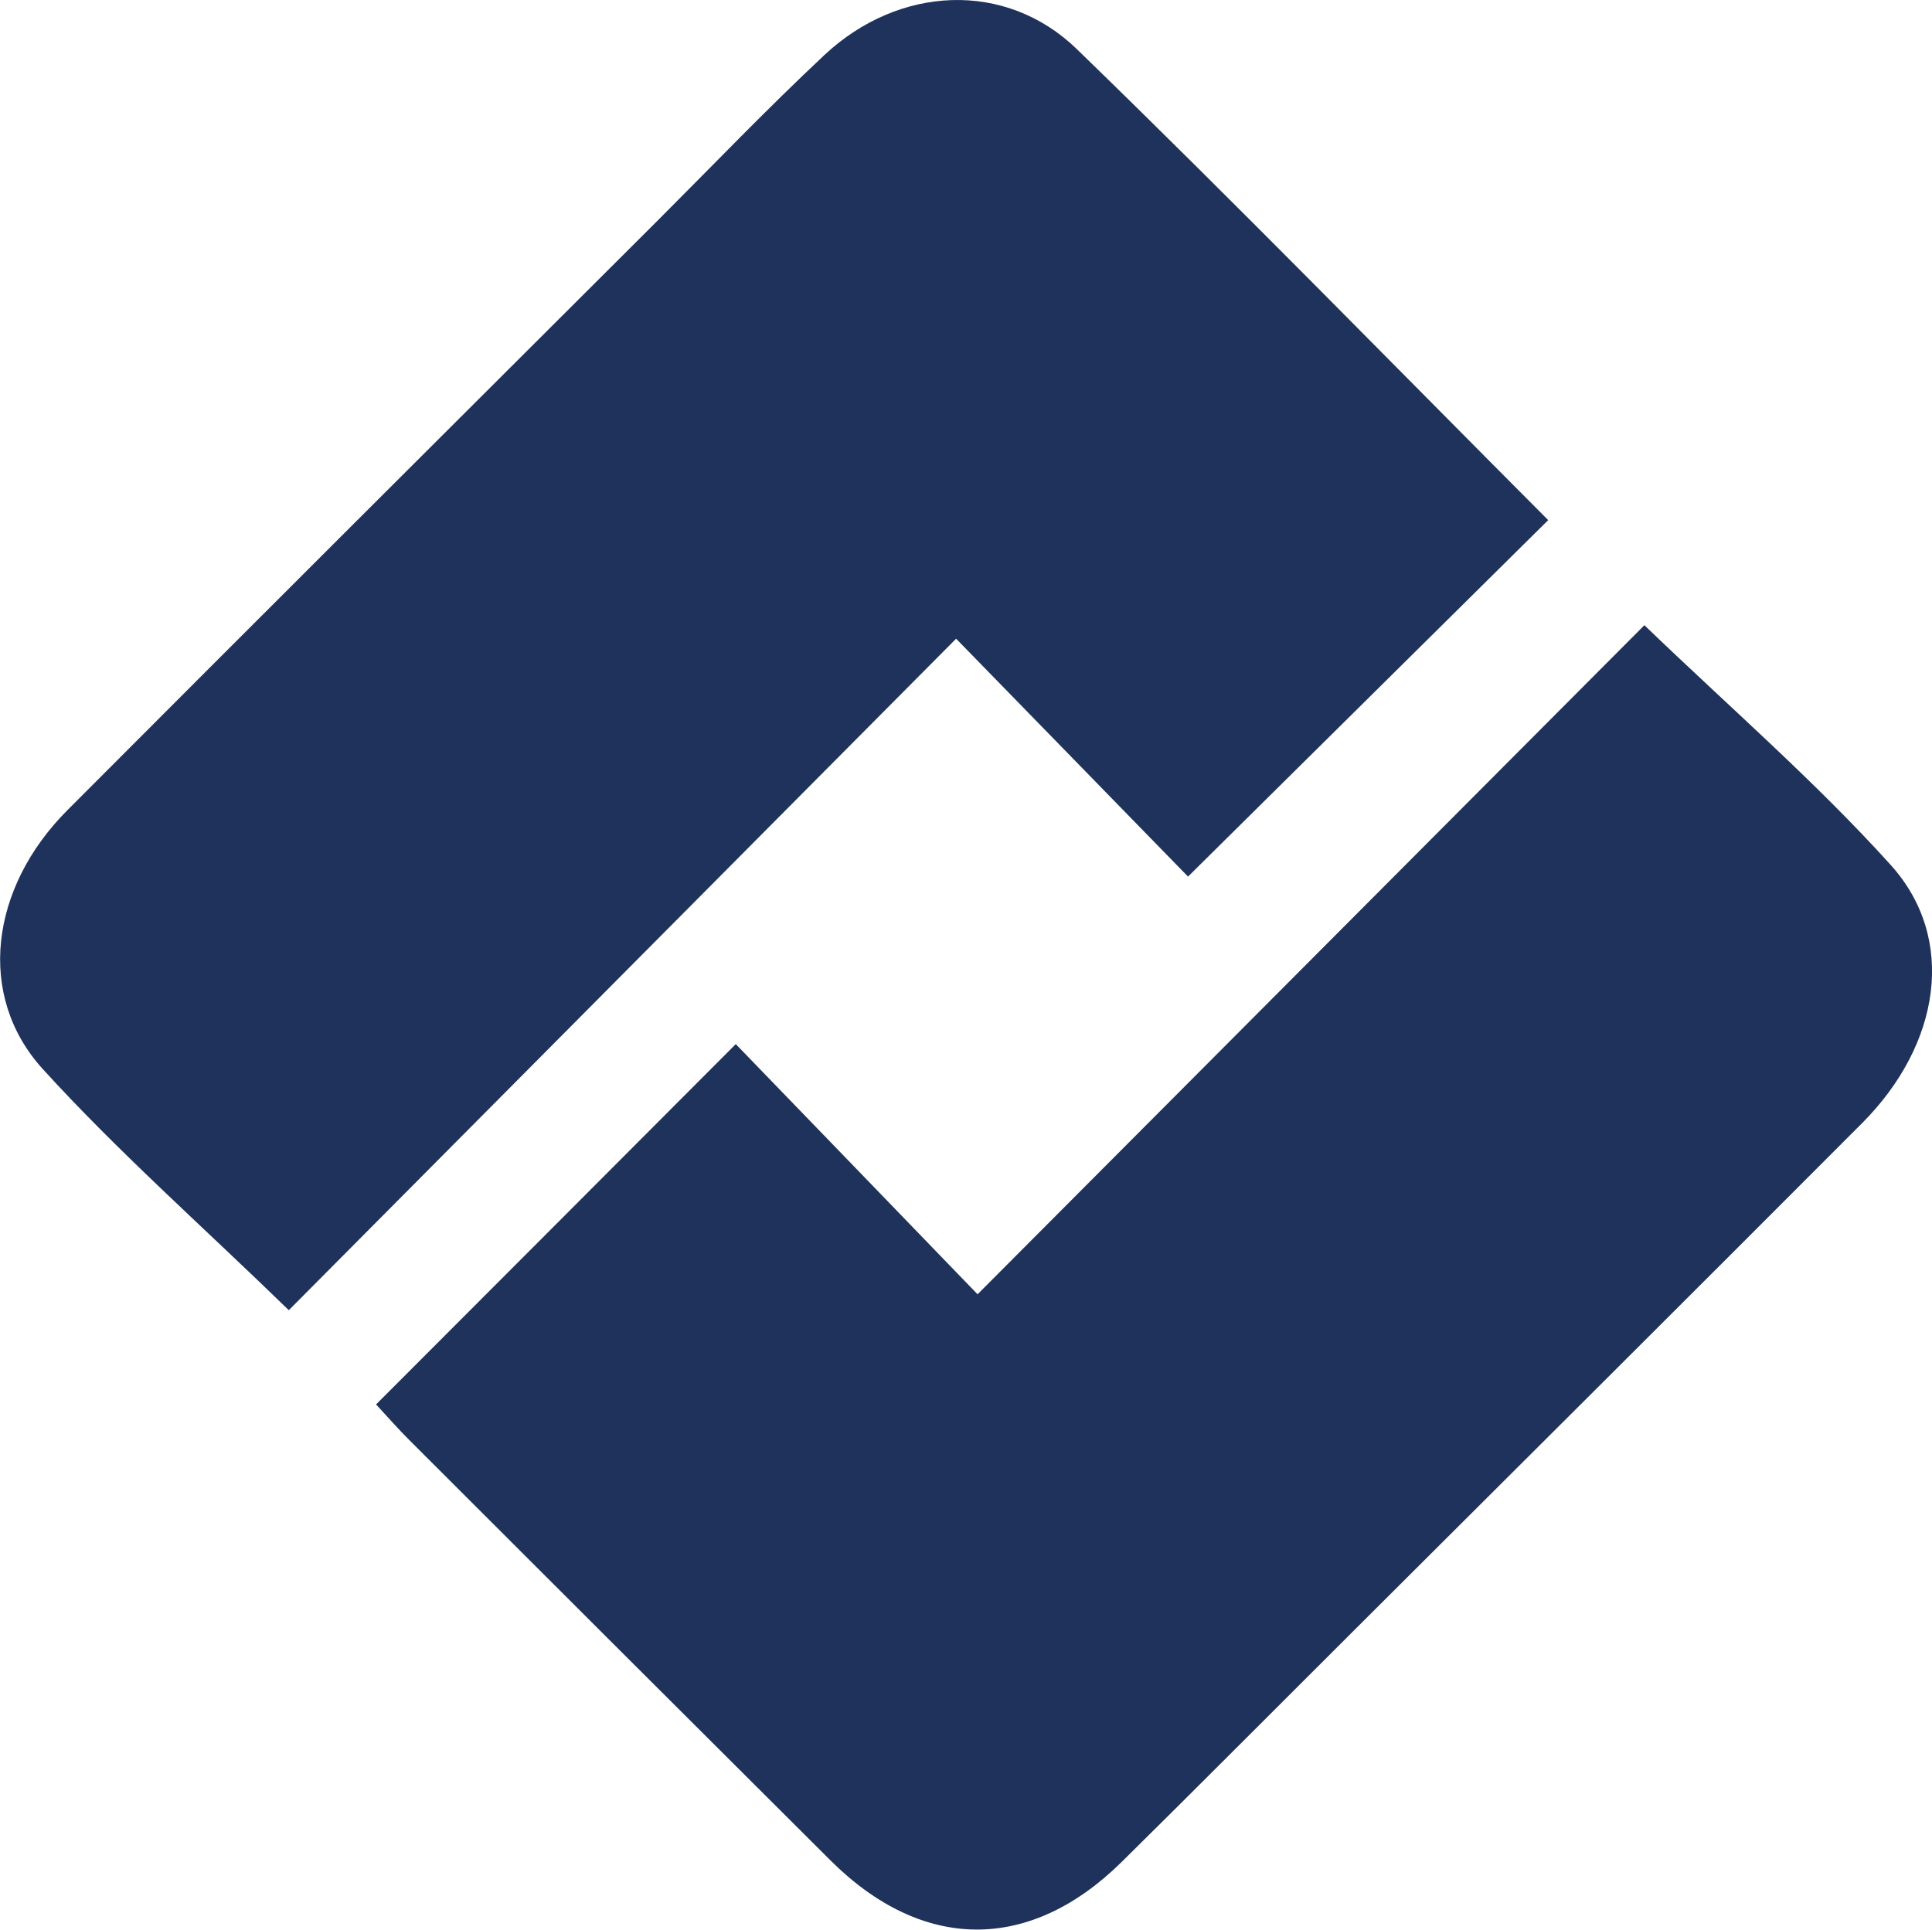
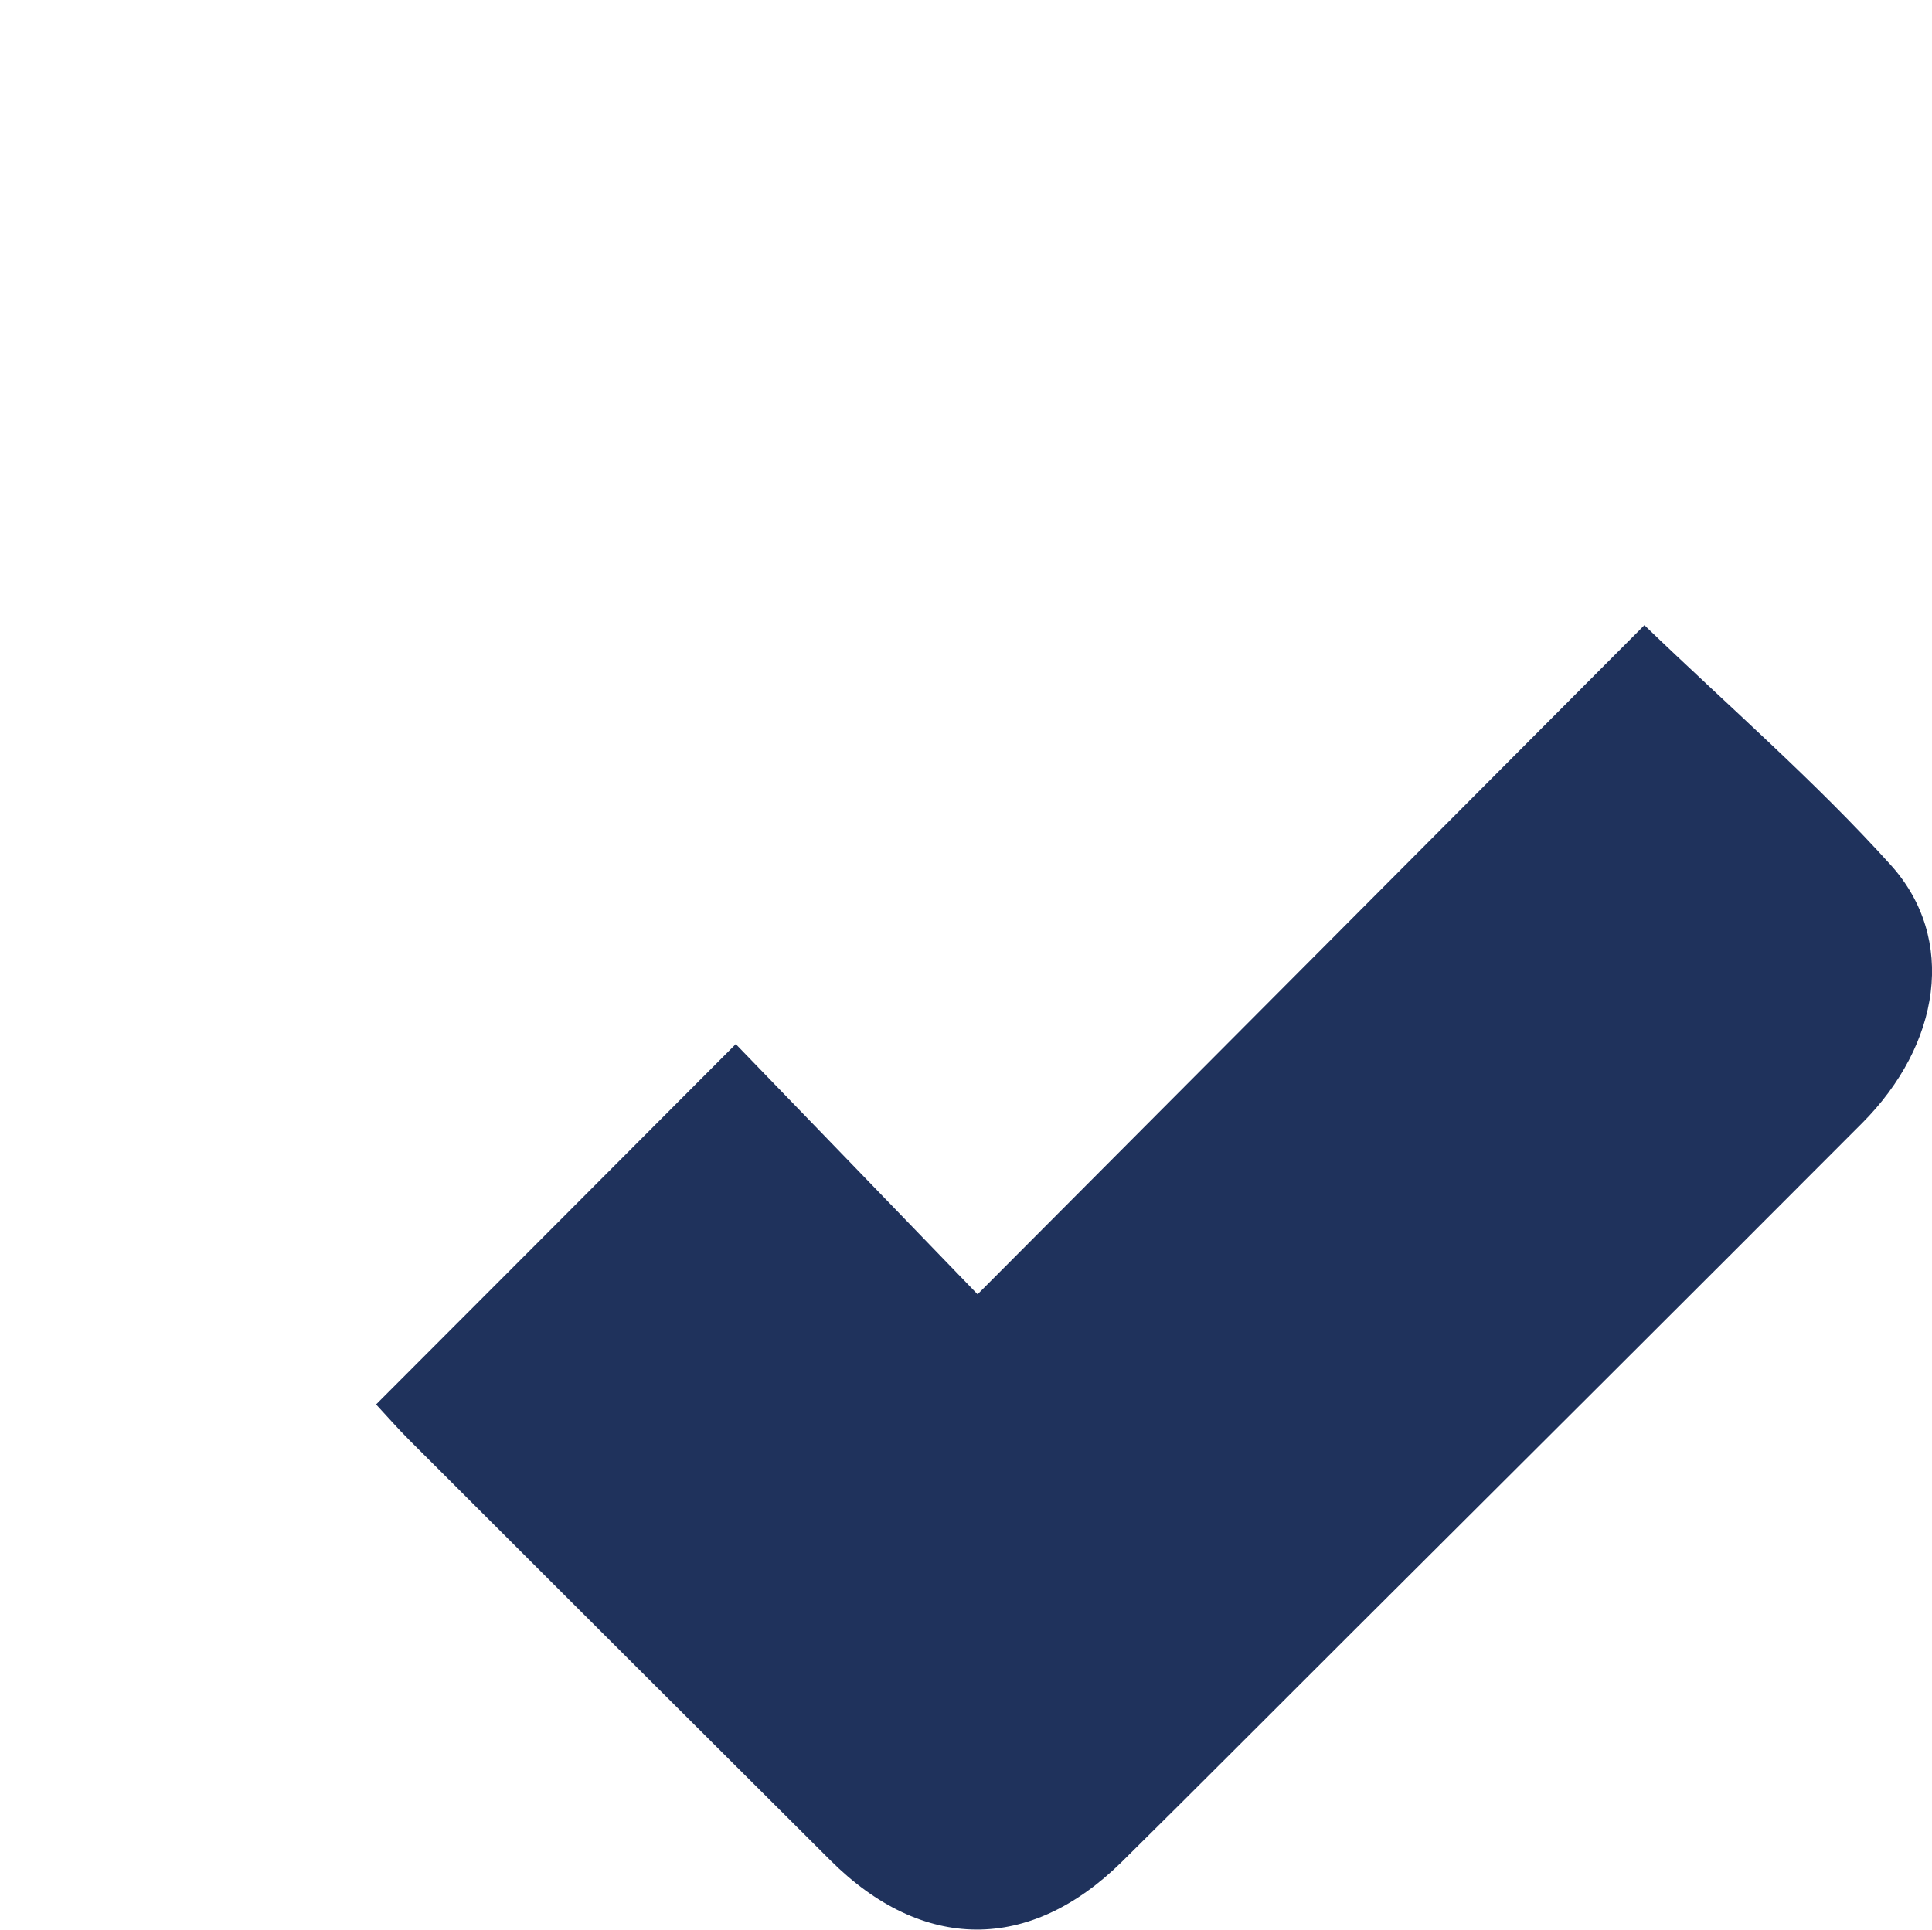
<svg xmlns="http://www.w3.org/2000/svg" id="Layer_2" viewBox="0 0 80.14 80.07">
  <defs>
    <style>.cls-1{fill:#1f325c;}</style>
  </defs>
  <g id="Layer_1-2">
    <g>
-       <path class="cls-1" d="m49.28,36.37c-2.94-3.02-6.22-6.38-9.62-9.87-9.31,9.37-18.54,18.66-27.68,27.86-3.62-3.52-7.1-6.59-10.21-10.01-2.76-3.04-2.18-7.52,1.02-10.73,8.15-8.17,16.32-16.32,24.49-24.47,2.3-2.3,4.55-4.65,6.92-6.87,3.08-2.88,7.51-3.11,10.47-.24,6.66,6.46,13.14,13.11,19.55,19.54-4.93,4.88-9.85,9.75-14.94,14.79Z" />
      <path class="cls-1" d="m15.6,58.27c5-5.01,9.83-9.84,14.92-14.95,3.3,3.41,6.61,6.84,10.03,10.38,9.35-9.38,18.56-18.63,27.66-27.76,3.52,3.39,7.09,6.48,10.22,9.95,2.75,3.05,2.07,7.45-1.2,10.72-7.07,7.09-14.17,14.16-21.26,21.23-3.15,3.14-6.28,6.29-9.44,9.41-3.82,3.77-8.27,3.74-12.09-.07-5.83-5.81-11.65-11.62-17.47-17.44-.46-.46-.89-.95-1.38-1.48Z" />
    </g>
  </g>
</svg>